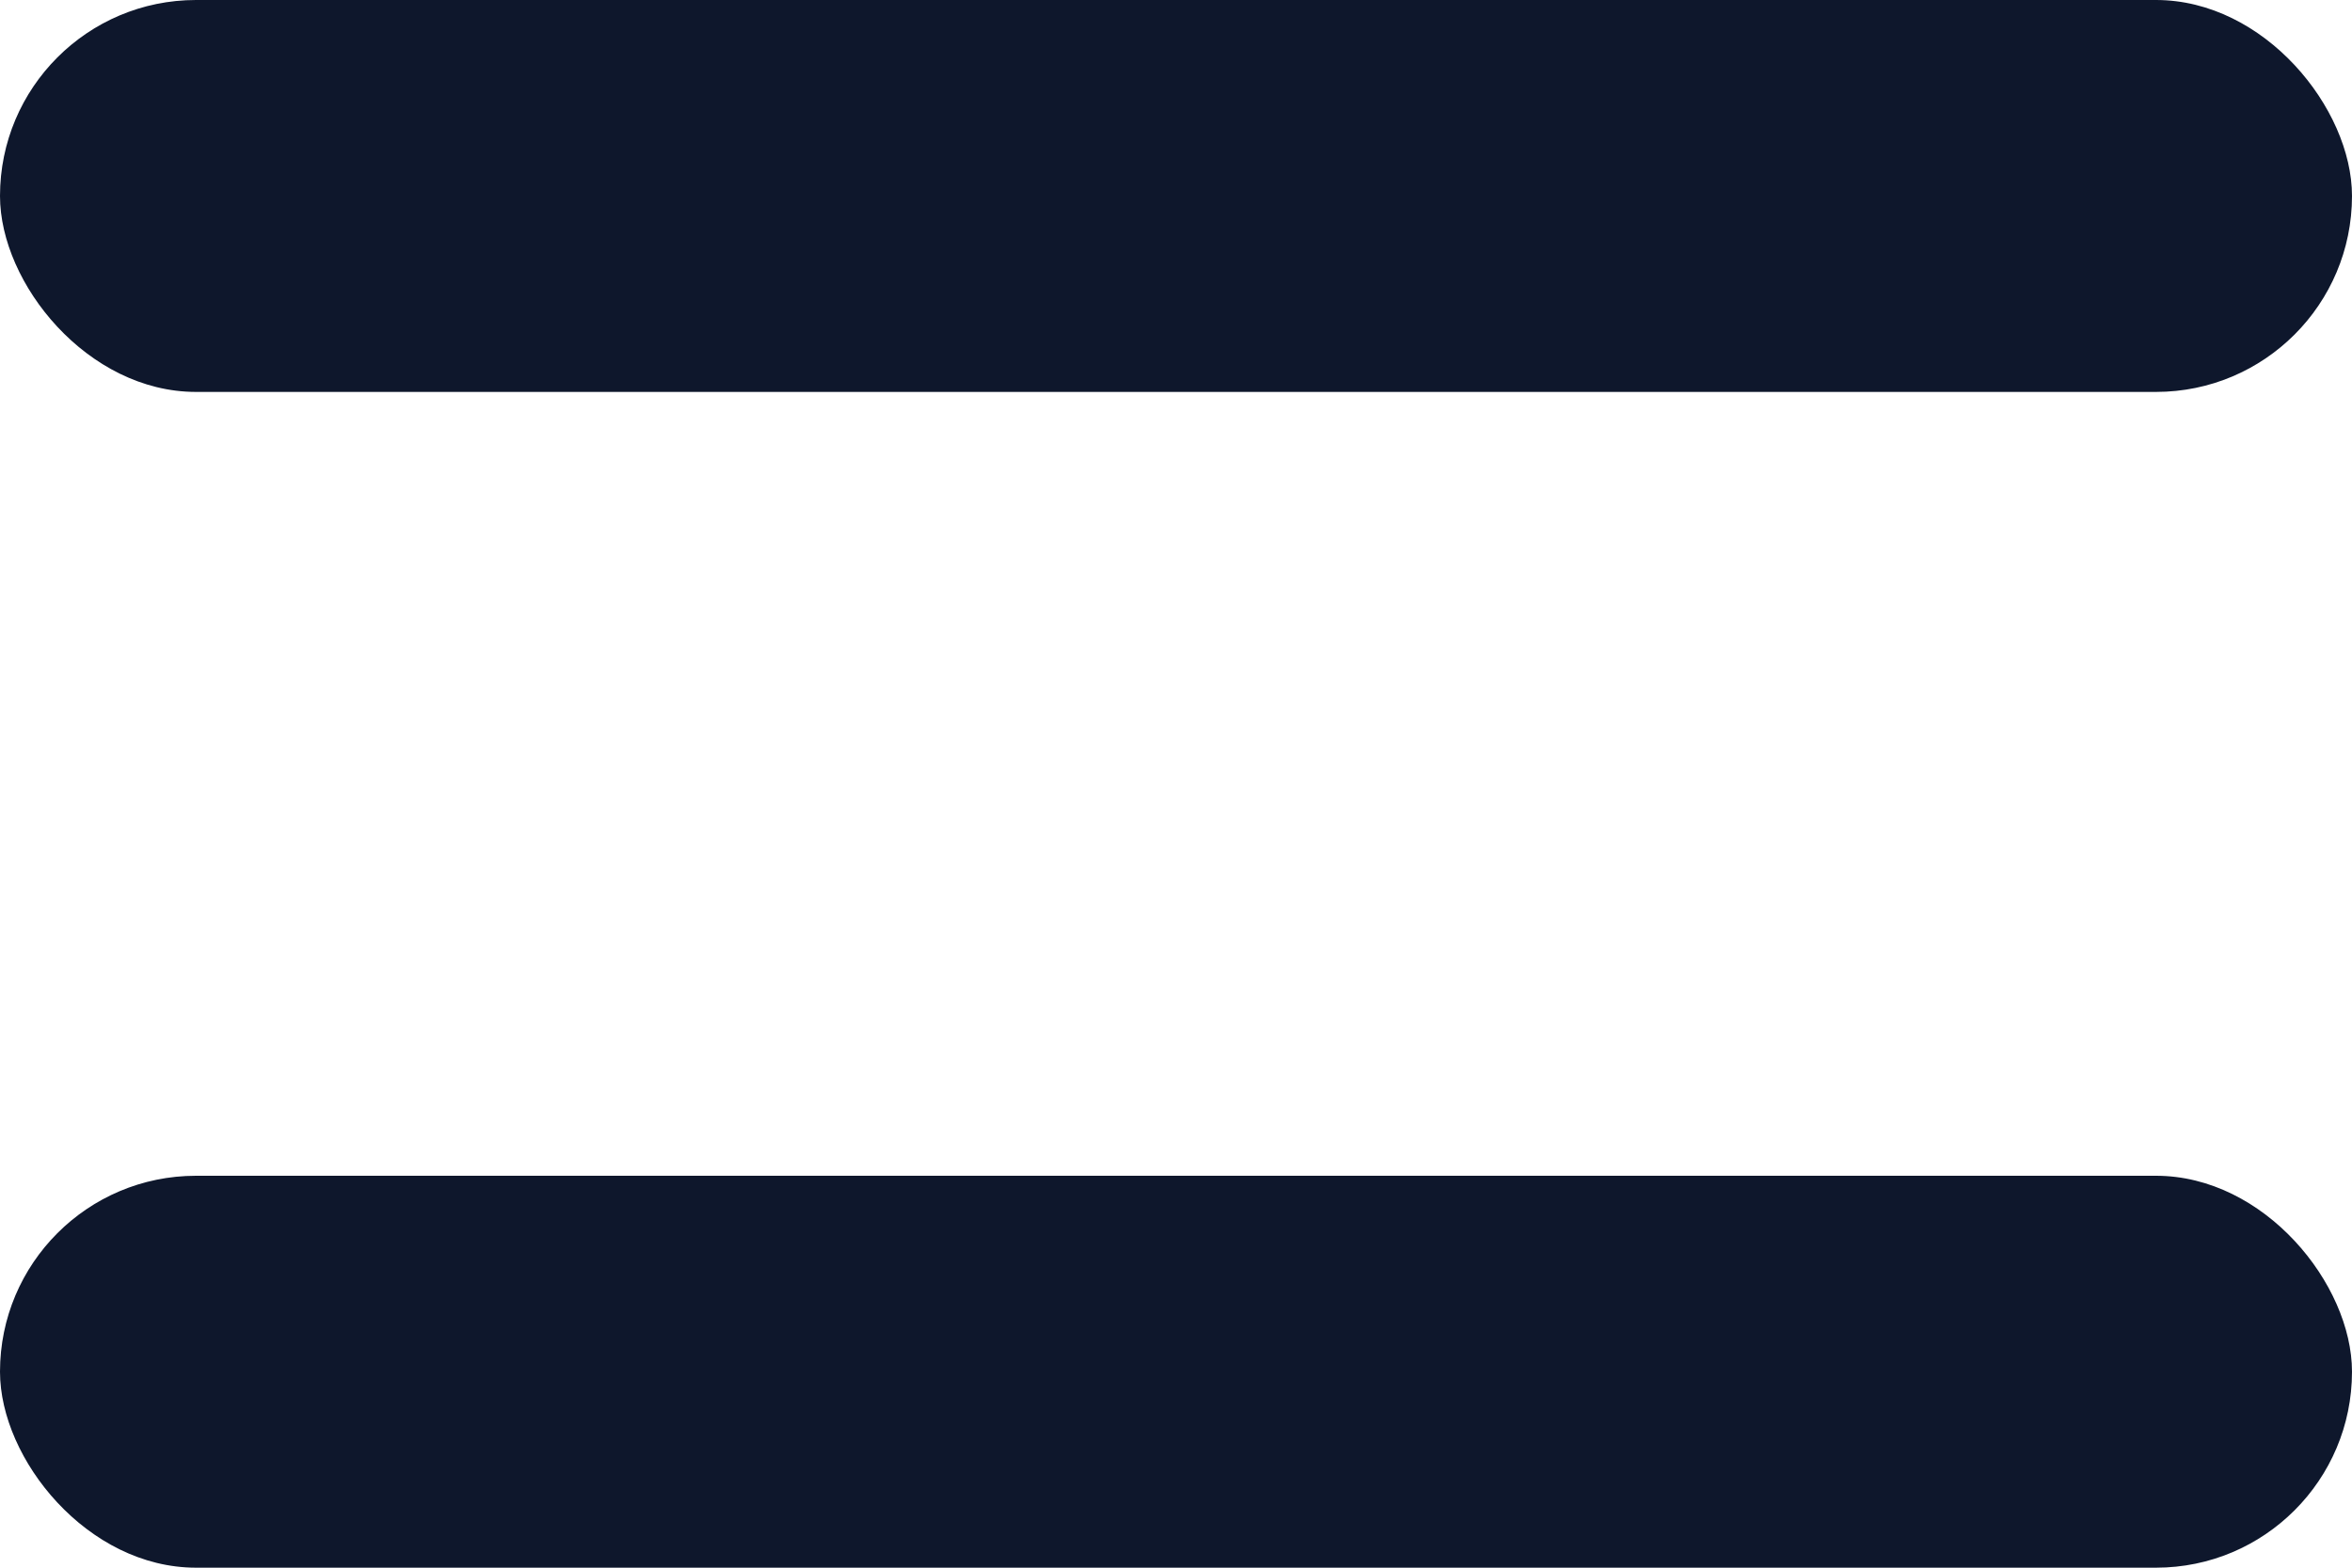
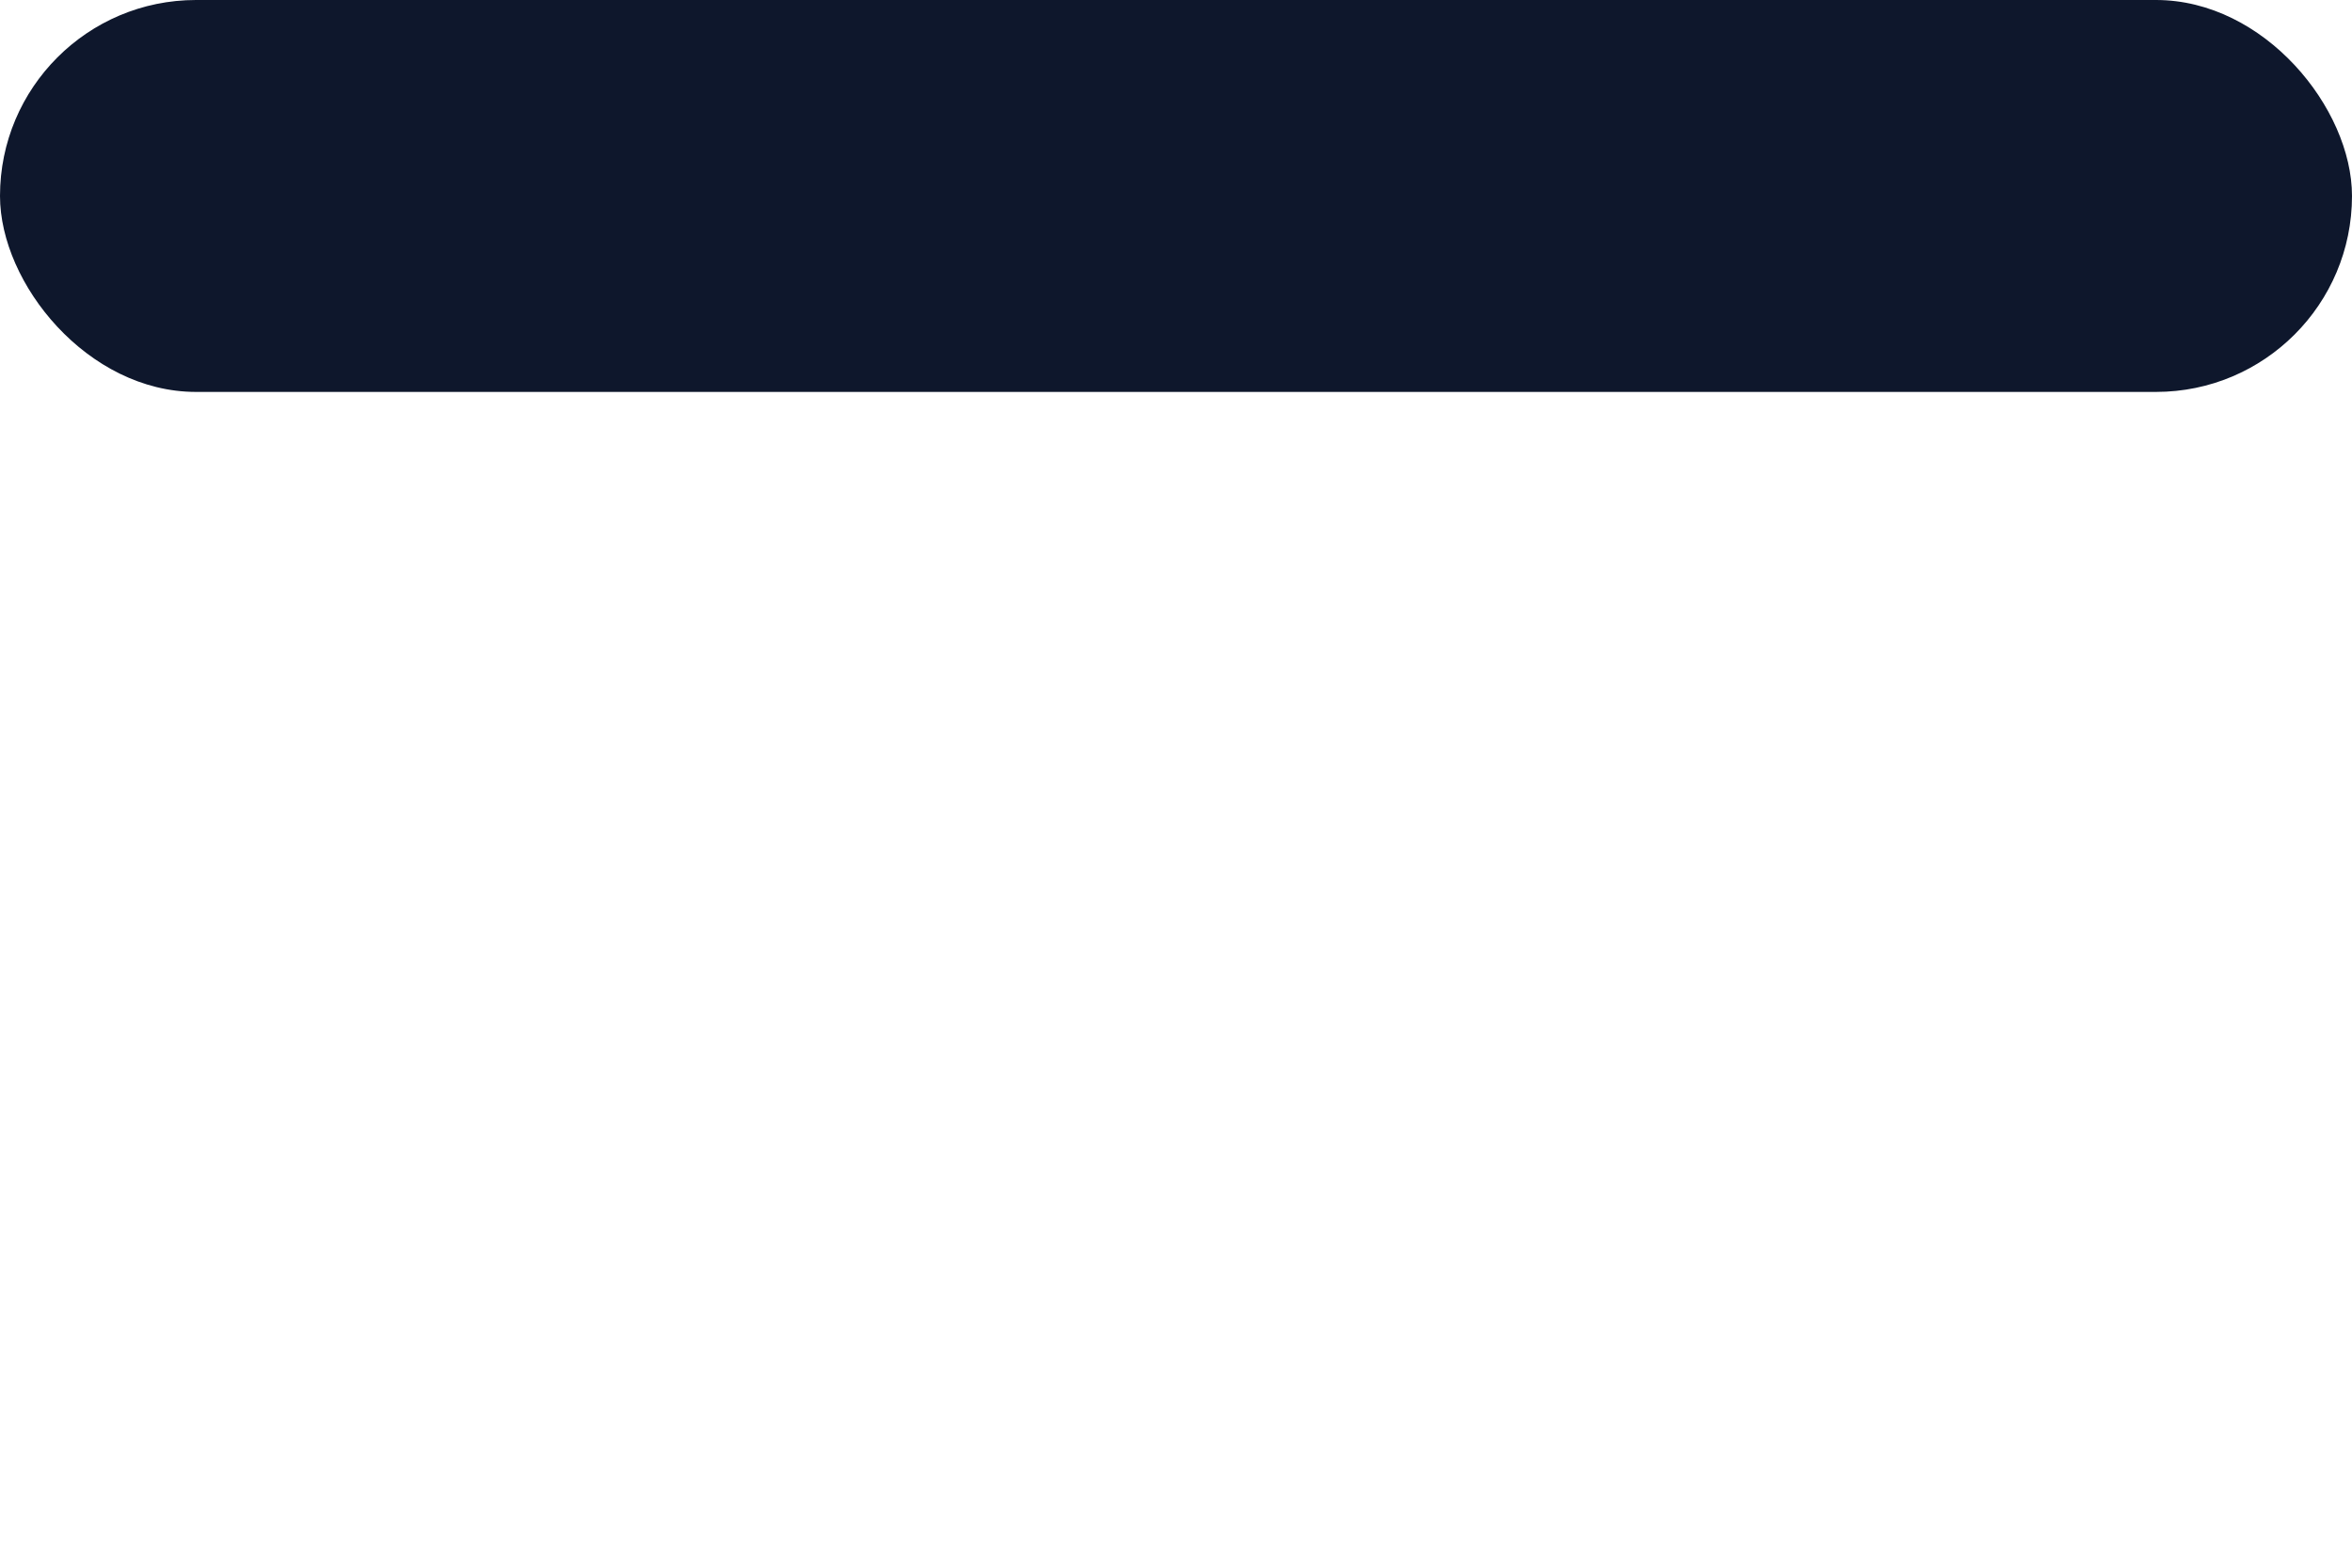
<svg xmlns="http://www.w3.org/2000/svg" width="12px" height="8px" viewBox="0 0 12 8" version="1.1">
  <title>ic-hamburger</title>
  <g id="Responsive" stroke="none" stroke-width="1" fill="none" fill-rule="evenodd">
    <g id="Host4geeks-Mobile-Homepage" transform="translate(-279, -100)" fill="#0E172C">
      <g id="Group-2" transform="translate(0, 74)">
        <g transform="translate(270, 15)" id="ic-hamburger">
          <g transform="translate(9, 11)">
            <rect id="Rectangle" x="0" y="0" width="12" height="2" rx="1" />
-             <rect id="Rectangle-Copy-3" x="0" y="6" width="12" height="2" rx="1" />
          </g>
        </g>
      </g>
    </g>
  </g>
</svg>